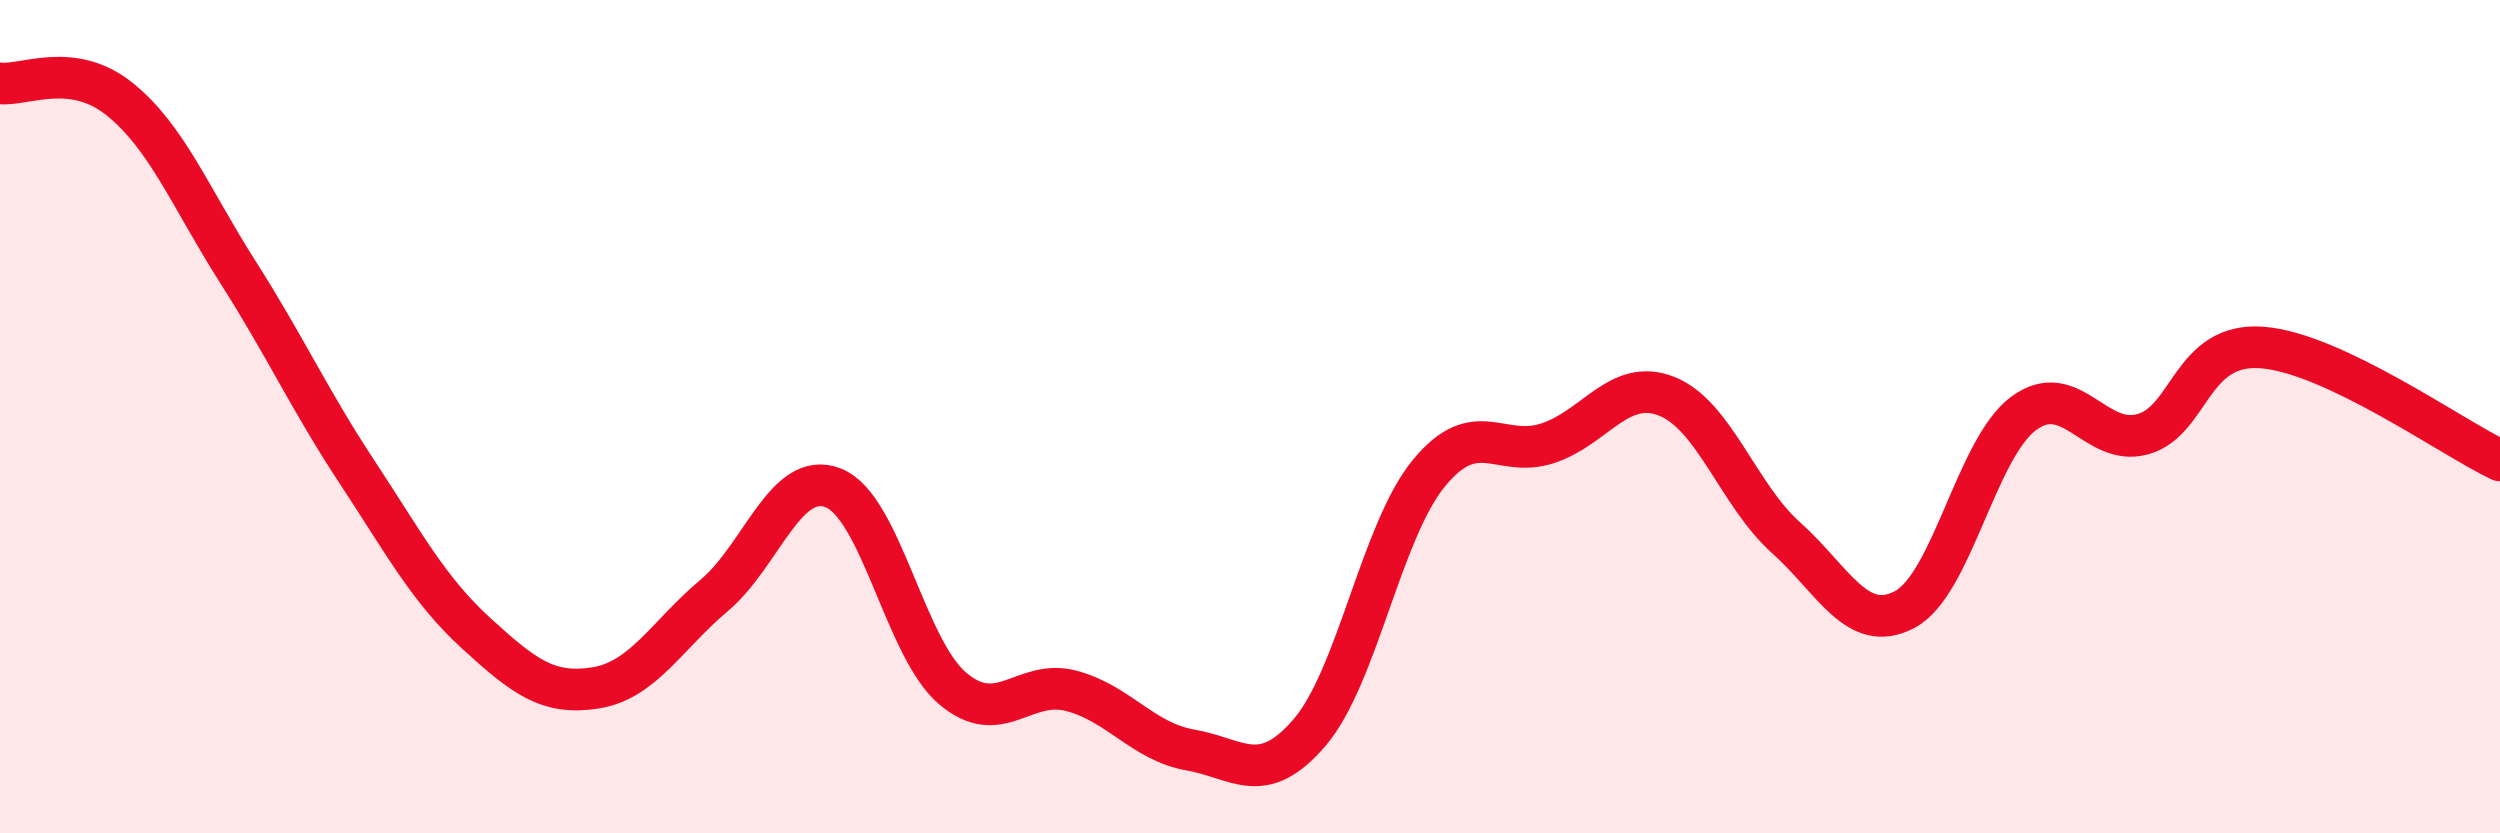
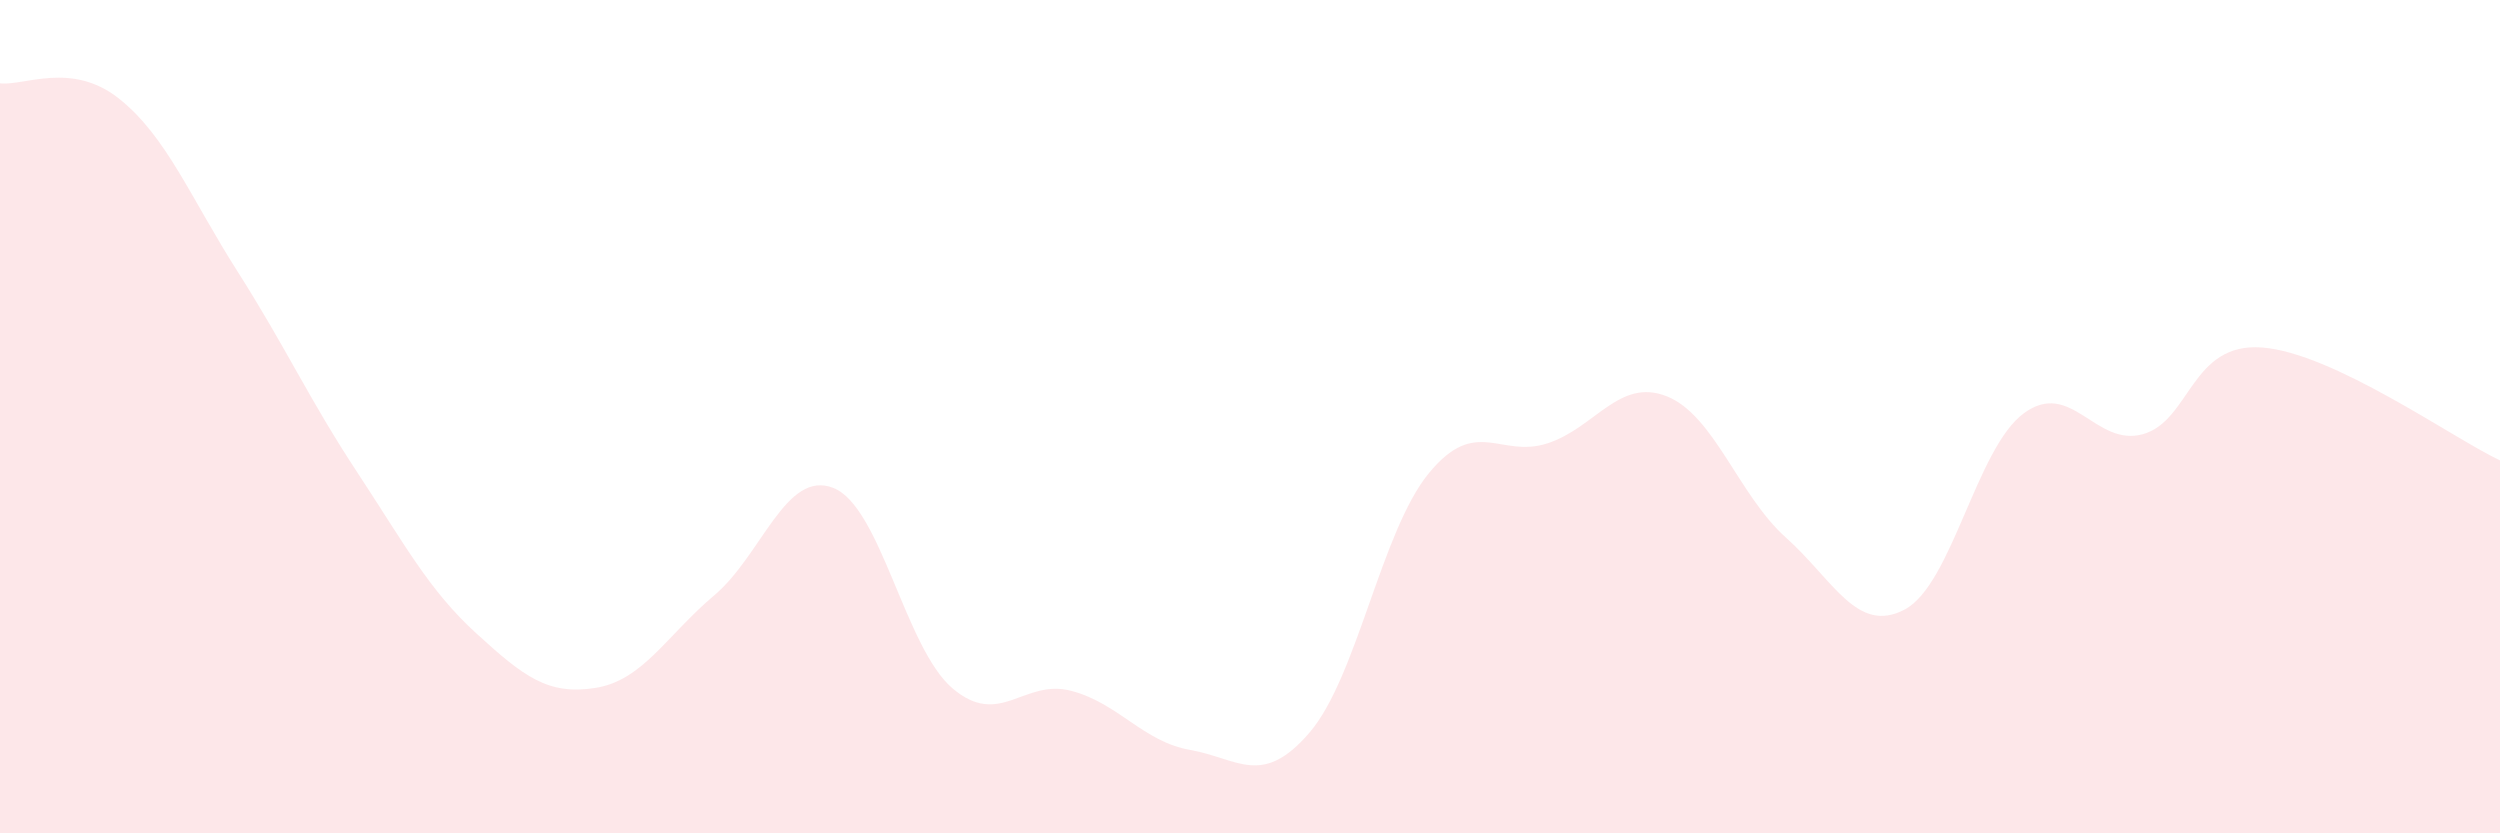
<svg xmlns="http://www.w3.org/2000/svg" width="60" height="20" viewBox="0 0 60 20">
  <path d="M 0,2 C 0.57,2.07 1.72,1.46 2.86,2.37 C 4,3.28 4.57,4.74 5.71,6.53 C 6.85,8.32 7.43,9.6 8.57,11.33 C 9.71,13.06 10.29,14.16 11.43,15.2 C 12.57,16.24 13.15,16.69 14.29,16.51 C 15.43,16.33 16,15.25 17.14,14.29 C 18.28,13.33 18.86,11.26 20,11.71 C 21.14,12.16 21.72,15.55 22.86,16.52 C 24,17.49 24.57,16.28 25.71,16.58 C 26.85,16.88 27.43,17.8 28.57,18 C 29.71,18.2 30.29,18.91 31.43,17.58 C 32.57,16.25 33.15,12.75 34.29,11.36 C 35.43,9.97 36,11.01 37.14,10.64 C 38.28,10.27 38.86,9.06 40,9.51 C 41.14,9.96 41.72,11.88 42.86,12.9 C 44,13.92 44.57,15.23 45.71,14.63 C 46.85,14.03 47.43,10.76 48.57,9.92 C 49.71,9.08 50.29,10.74 51.43,10.42 C 52.57,10.1 52.58,8.21 54.29,8.34 C 56,8.47 58.86,10.51 60,11.05L60 20L0 20Z" fill="#EB0A25" opacity="0.1" stroke-linecap="round" stroke-linejoin="round" />
-   <path d="M 0,2 C 0.57,2.07 1.72,1.46 2.86,2.37 C 4,3.28 4.57,4.74 5.71,6.53 C 6.85,8.32 7.43,9.6 8.57,11.33 C 9.71,13.06 10.29,14.16 11.43,15.2 C 12.57,16.24 13.15,16.69 14.29,16.51 C 15.43,16.33 16,15.25 17.14,14.29 C 18.28,13.33 18.86,11.26 20,11.71 C 21.14,12.16 21.72,15.55 22.86,16.52 C 24,17.49 24.57,16.28 25.71,16.58 C 26.85,16.88 27.43,17.8 28.57,18 C 29.71,18.2 30.29,18.91 31.43,17.58 C 32.57,16.25 33.15,12.75 34.29,11.36 C 35.43,9.97 36,11.01 37.14,10.64 C 38.28,10.27 38.86,9.06 40,9.51 C 41.14,9.96 41.72,11.88 42.86,12.9 C 44,13.92 44.57,15.23 45.71,14.63 C 46.85,14.03 47.43,10.76 48.57,9.92 C 49.71,9.08 50.29,10.74 51.43,10.42 C 52.57,10.1 52.58,8.21 54.29,8.34 C 56,8.47 58.86,10.51 60,11.05" stroke="#EB0A25" stroke-width="1" fill="none" stroke-linecap="round" stroke-linejoin="round" />
</svg>